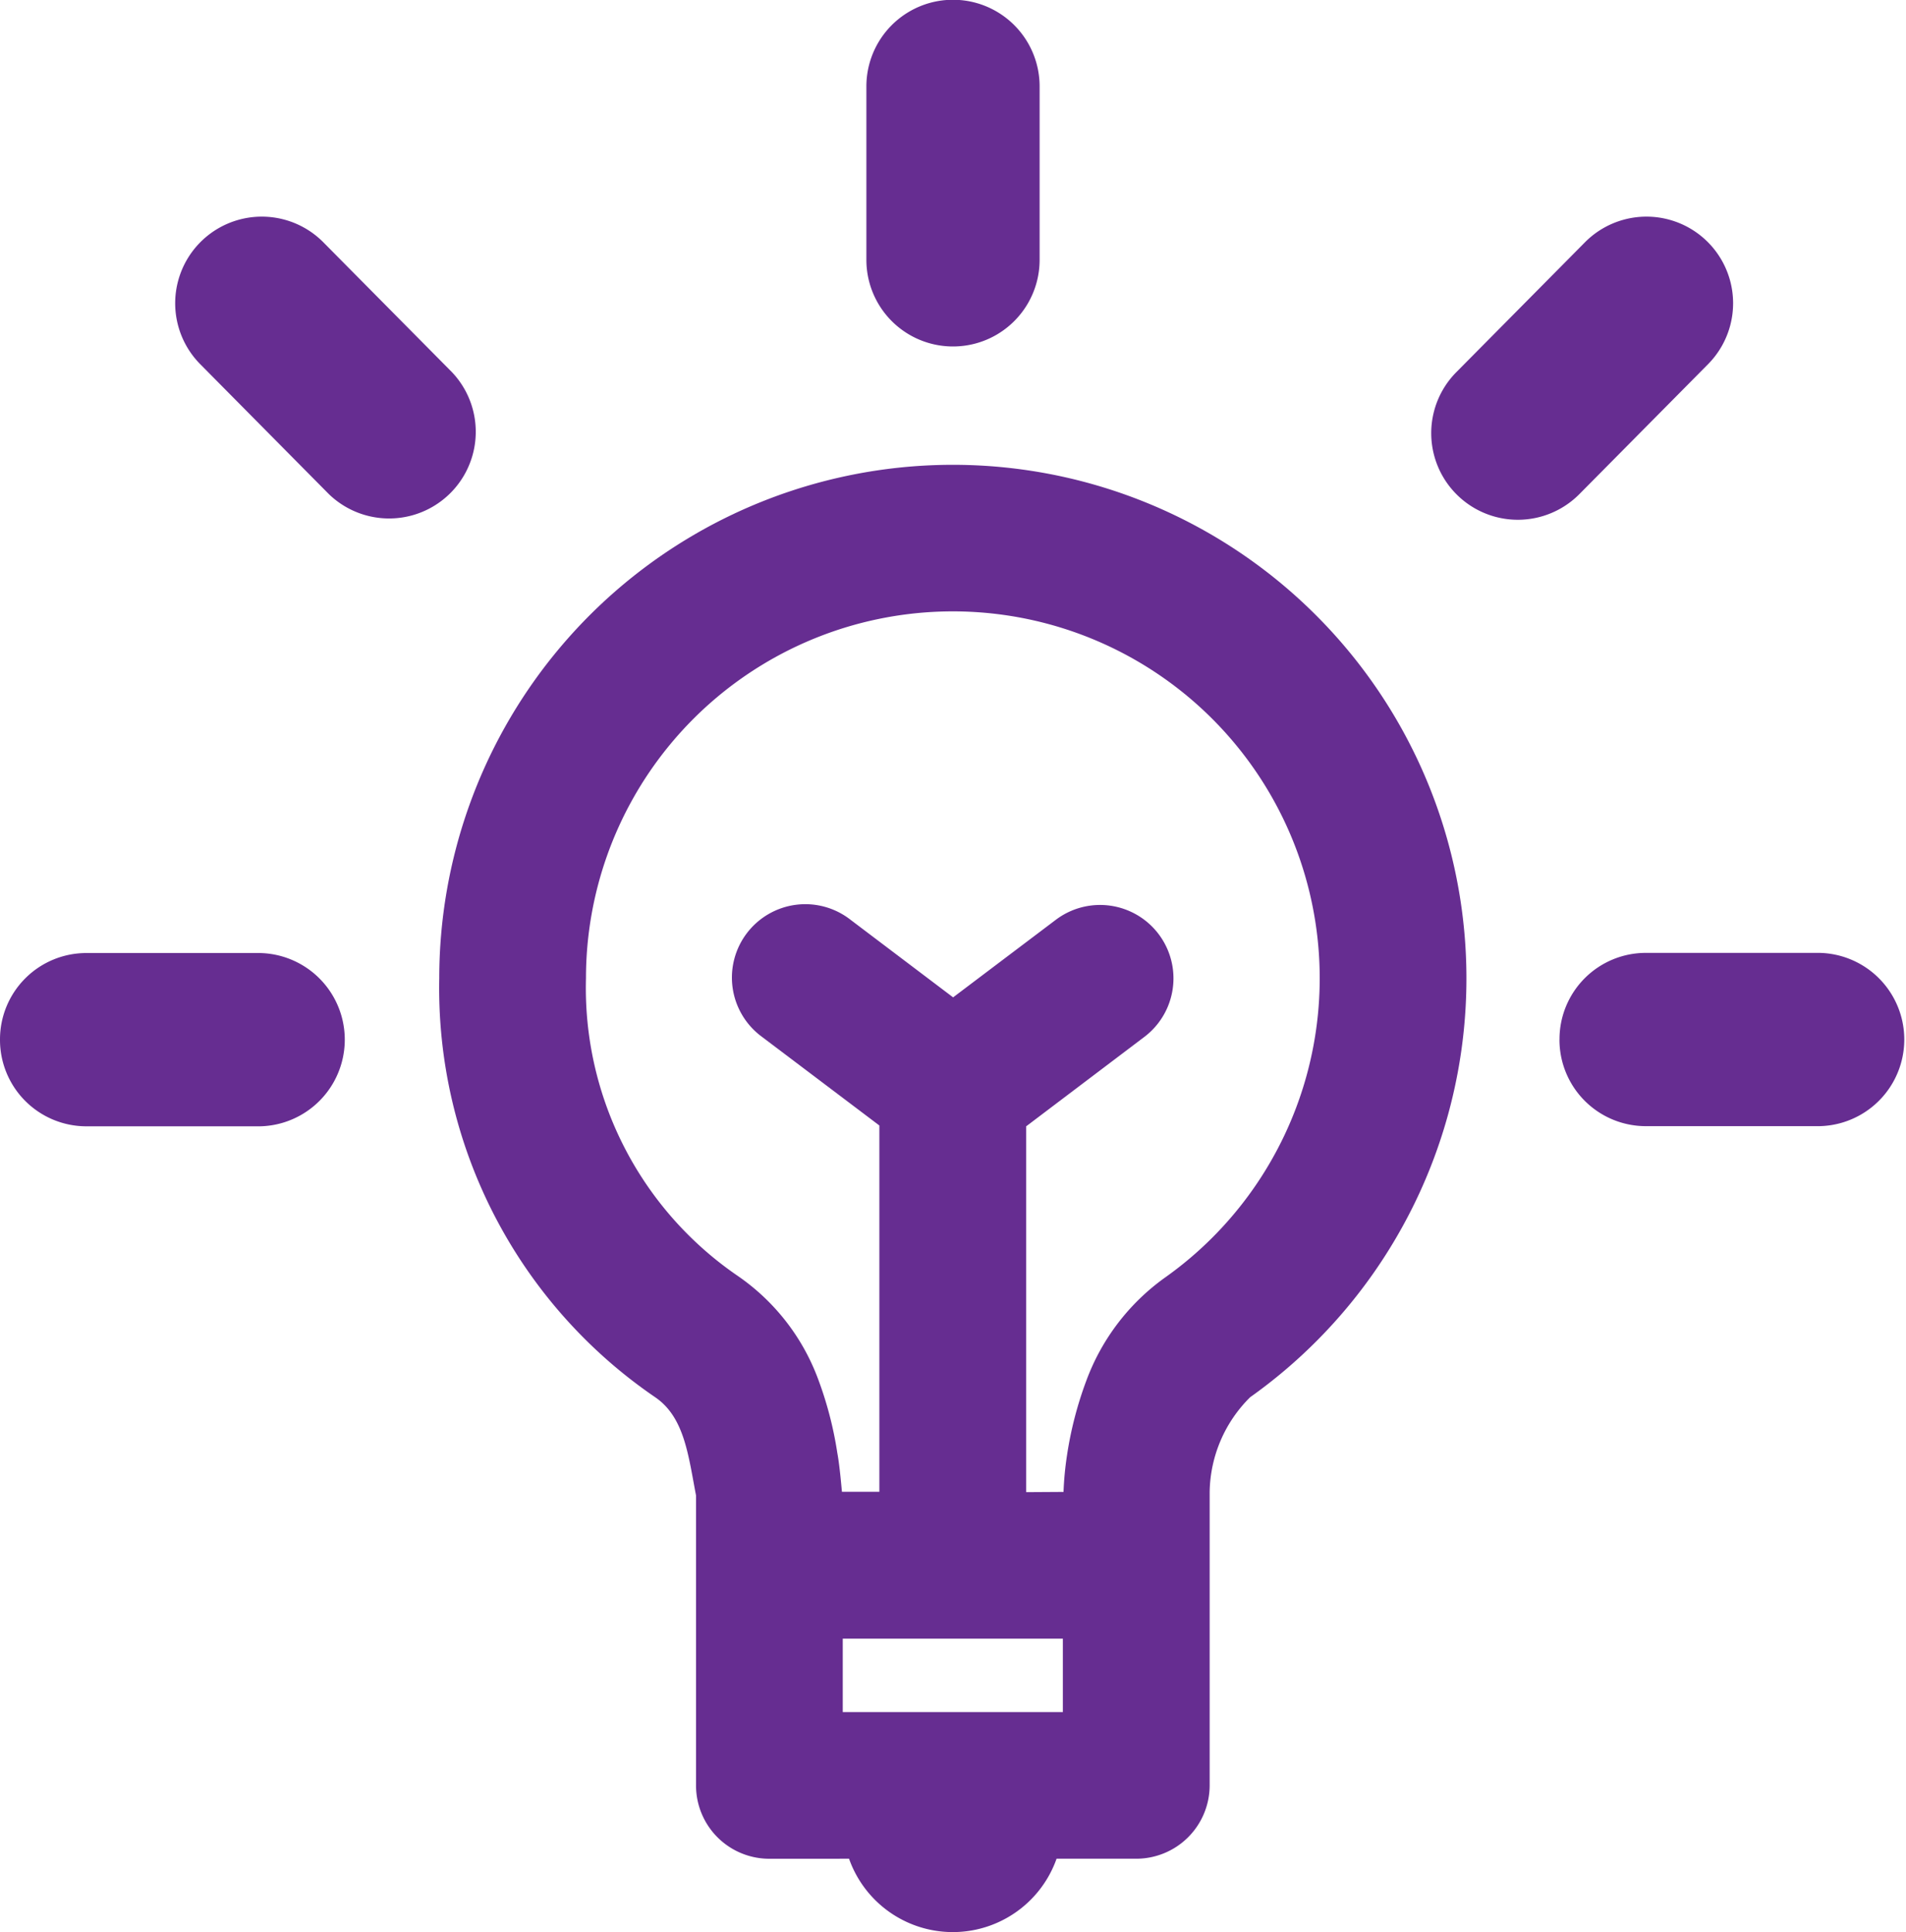
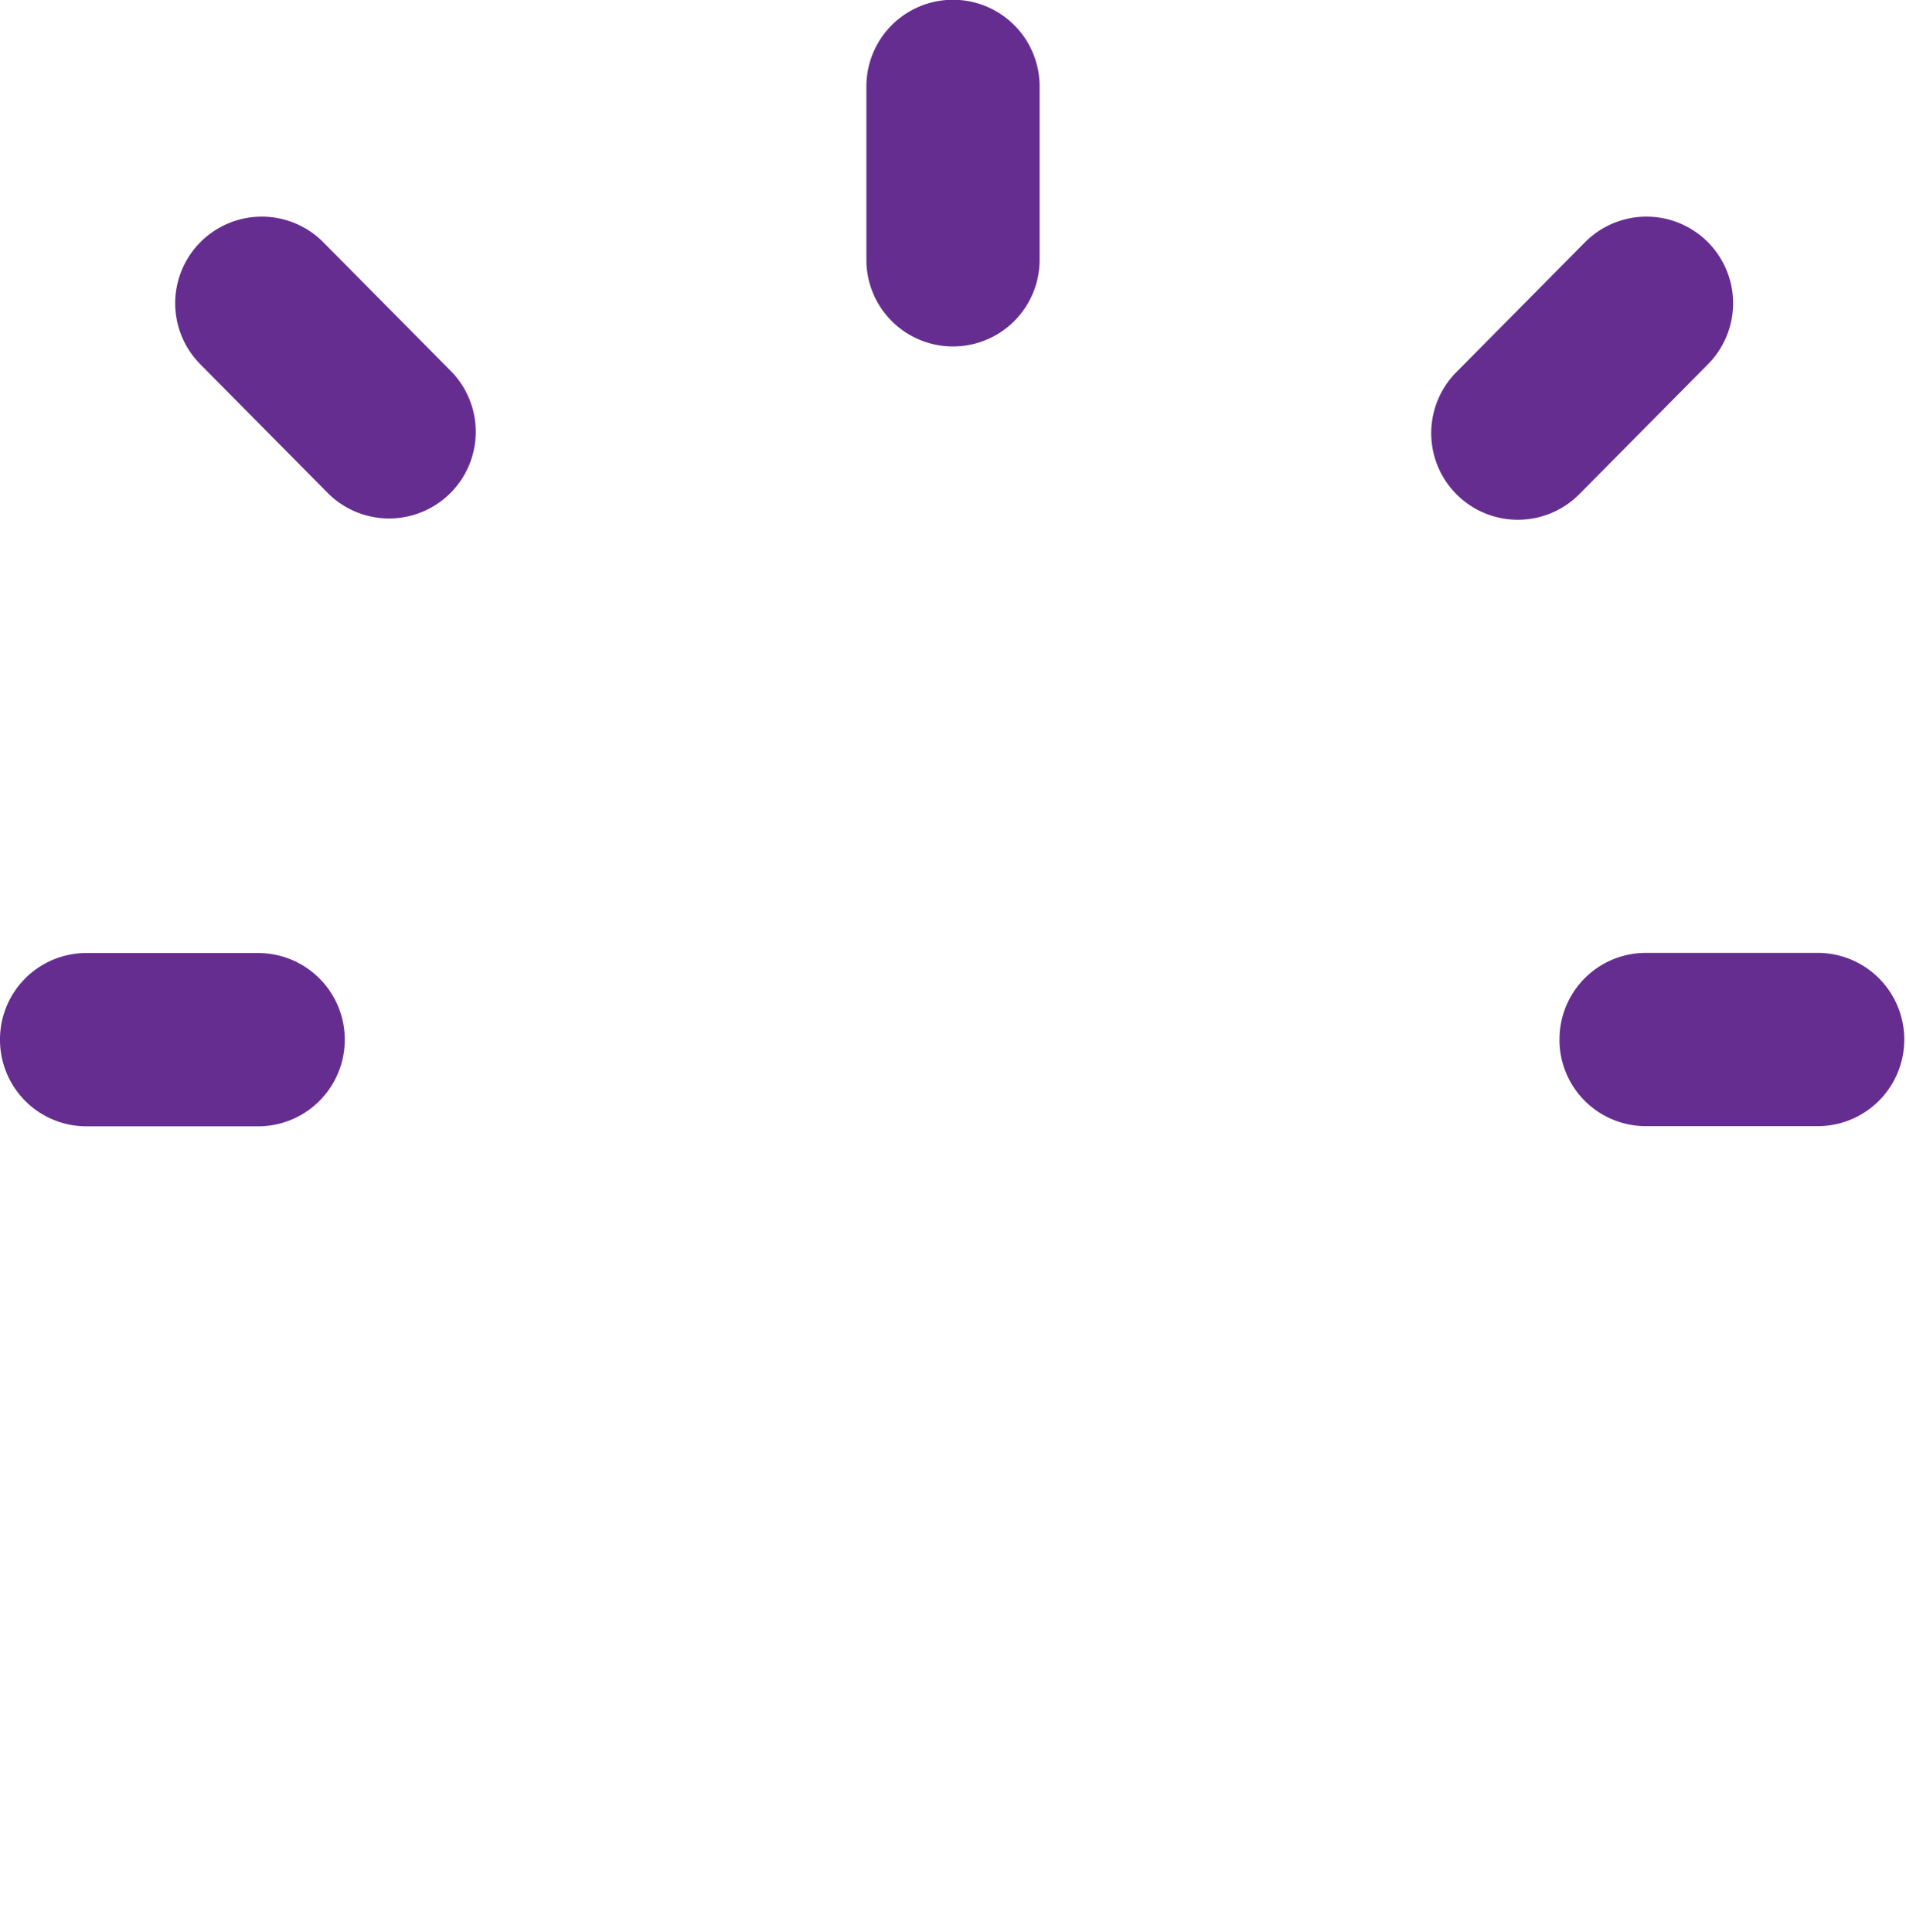
<svg xmlns="http://www.w3.org/2000/svg" width="49.028" height="49.698" viewBox="0 0 49.028 49.698">
  <g id="work_matter_icon" transform="translate(-296.578 -29.878)">
    <g id="Group_1832" data-name="Group 1832" transform="translate(307.881 41.829)">
      <g id="Group_1831" data-name="Group 1831">
-         <path id="Path_1644" data-name="Path 1644" d="M317,70.7v1.887h5.662V70.7Zm-1.881,5.661a1.885,1.885,0,0,1-1.893-1.887V67.017c-.2-1.043-.3-2.016-1.052-2.528a12.745,12.745,0,0,1-5.553-10.777A13.211,13.211,0,1,1,327.48,64.489a3.5,3.5,0,0,0-1.042,2.435l0,7.549a1.889,1.889,0,0,1-1.893,1.887H322.5a2.831,2.831,0,0,1-5.338,0Zm7.56-9.436a8.27,8.27,0,0,1,.088-.932,9.519,9.519,0,0,1,.5-1.933,5.674,5.674,0,0,1,2.022-2.648,9.437,9.437,0,1,0-14.894-7.7,8.972,8.972,0,0,0,3.906,7.658,5.574,5.574,0,0,1,2.059,2.636,9.47,9.47,0,0,1,.5,1.915c.053.286.092.705.119,1h.963V57.5l-3.016-2.278a1.888,1.888,0,1,1,2.275-3.013l2.638,1.995,2.642-1.995a1.888,1.888,0,1,1,2.276,3.013l-3.04,2.3v9.409Z" transform="translate(-306.625 -40.501)" fill="#662d91" fill-rule="evenodd" />
-       </g>
+         </g>
    </g>
    <g id="Group_1833" data-name="Group 1833" transform="translate(296.578 29.878)">
      <path id="Path_1645" data-name="Path 1645" d="M308.205,39.452a2.229,2.229,0,0,1-3.168,3.135l-3.308-3.341a2.228,2.228,0,1,1,3.167-3.135Zm29,3.135a2.228,2.228,0,1,1-3.167-3.135l3.309-3.341a2.228,2.228,0,1,1,3.167,3.135ZM296.578,56.621a2.221,2.221,0,0,1,2.226-2.229h4.461a2.229,2.229,0,0,1,0,4.457H298.8A2.223,2.223,0,0,1,296.578,56.621ZM318.864,32.1a2.228,2.228,0,0,1,4.456,0v4.462a2.228,2.228,0,0,1-4.456,0Zm17.829,24.517a2.221,2.221,0,0,1,2.226-2.229h4.461a2.229,2.229,0,0,1,0,4.457h-4.461A2.223,2.223,0,0,1,336.692,56.621Z" transform="translate(-296.578 -29.878)" fill="#662d91" fill-rule="evenodd" />
    </g>
  </g>
</svg>